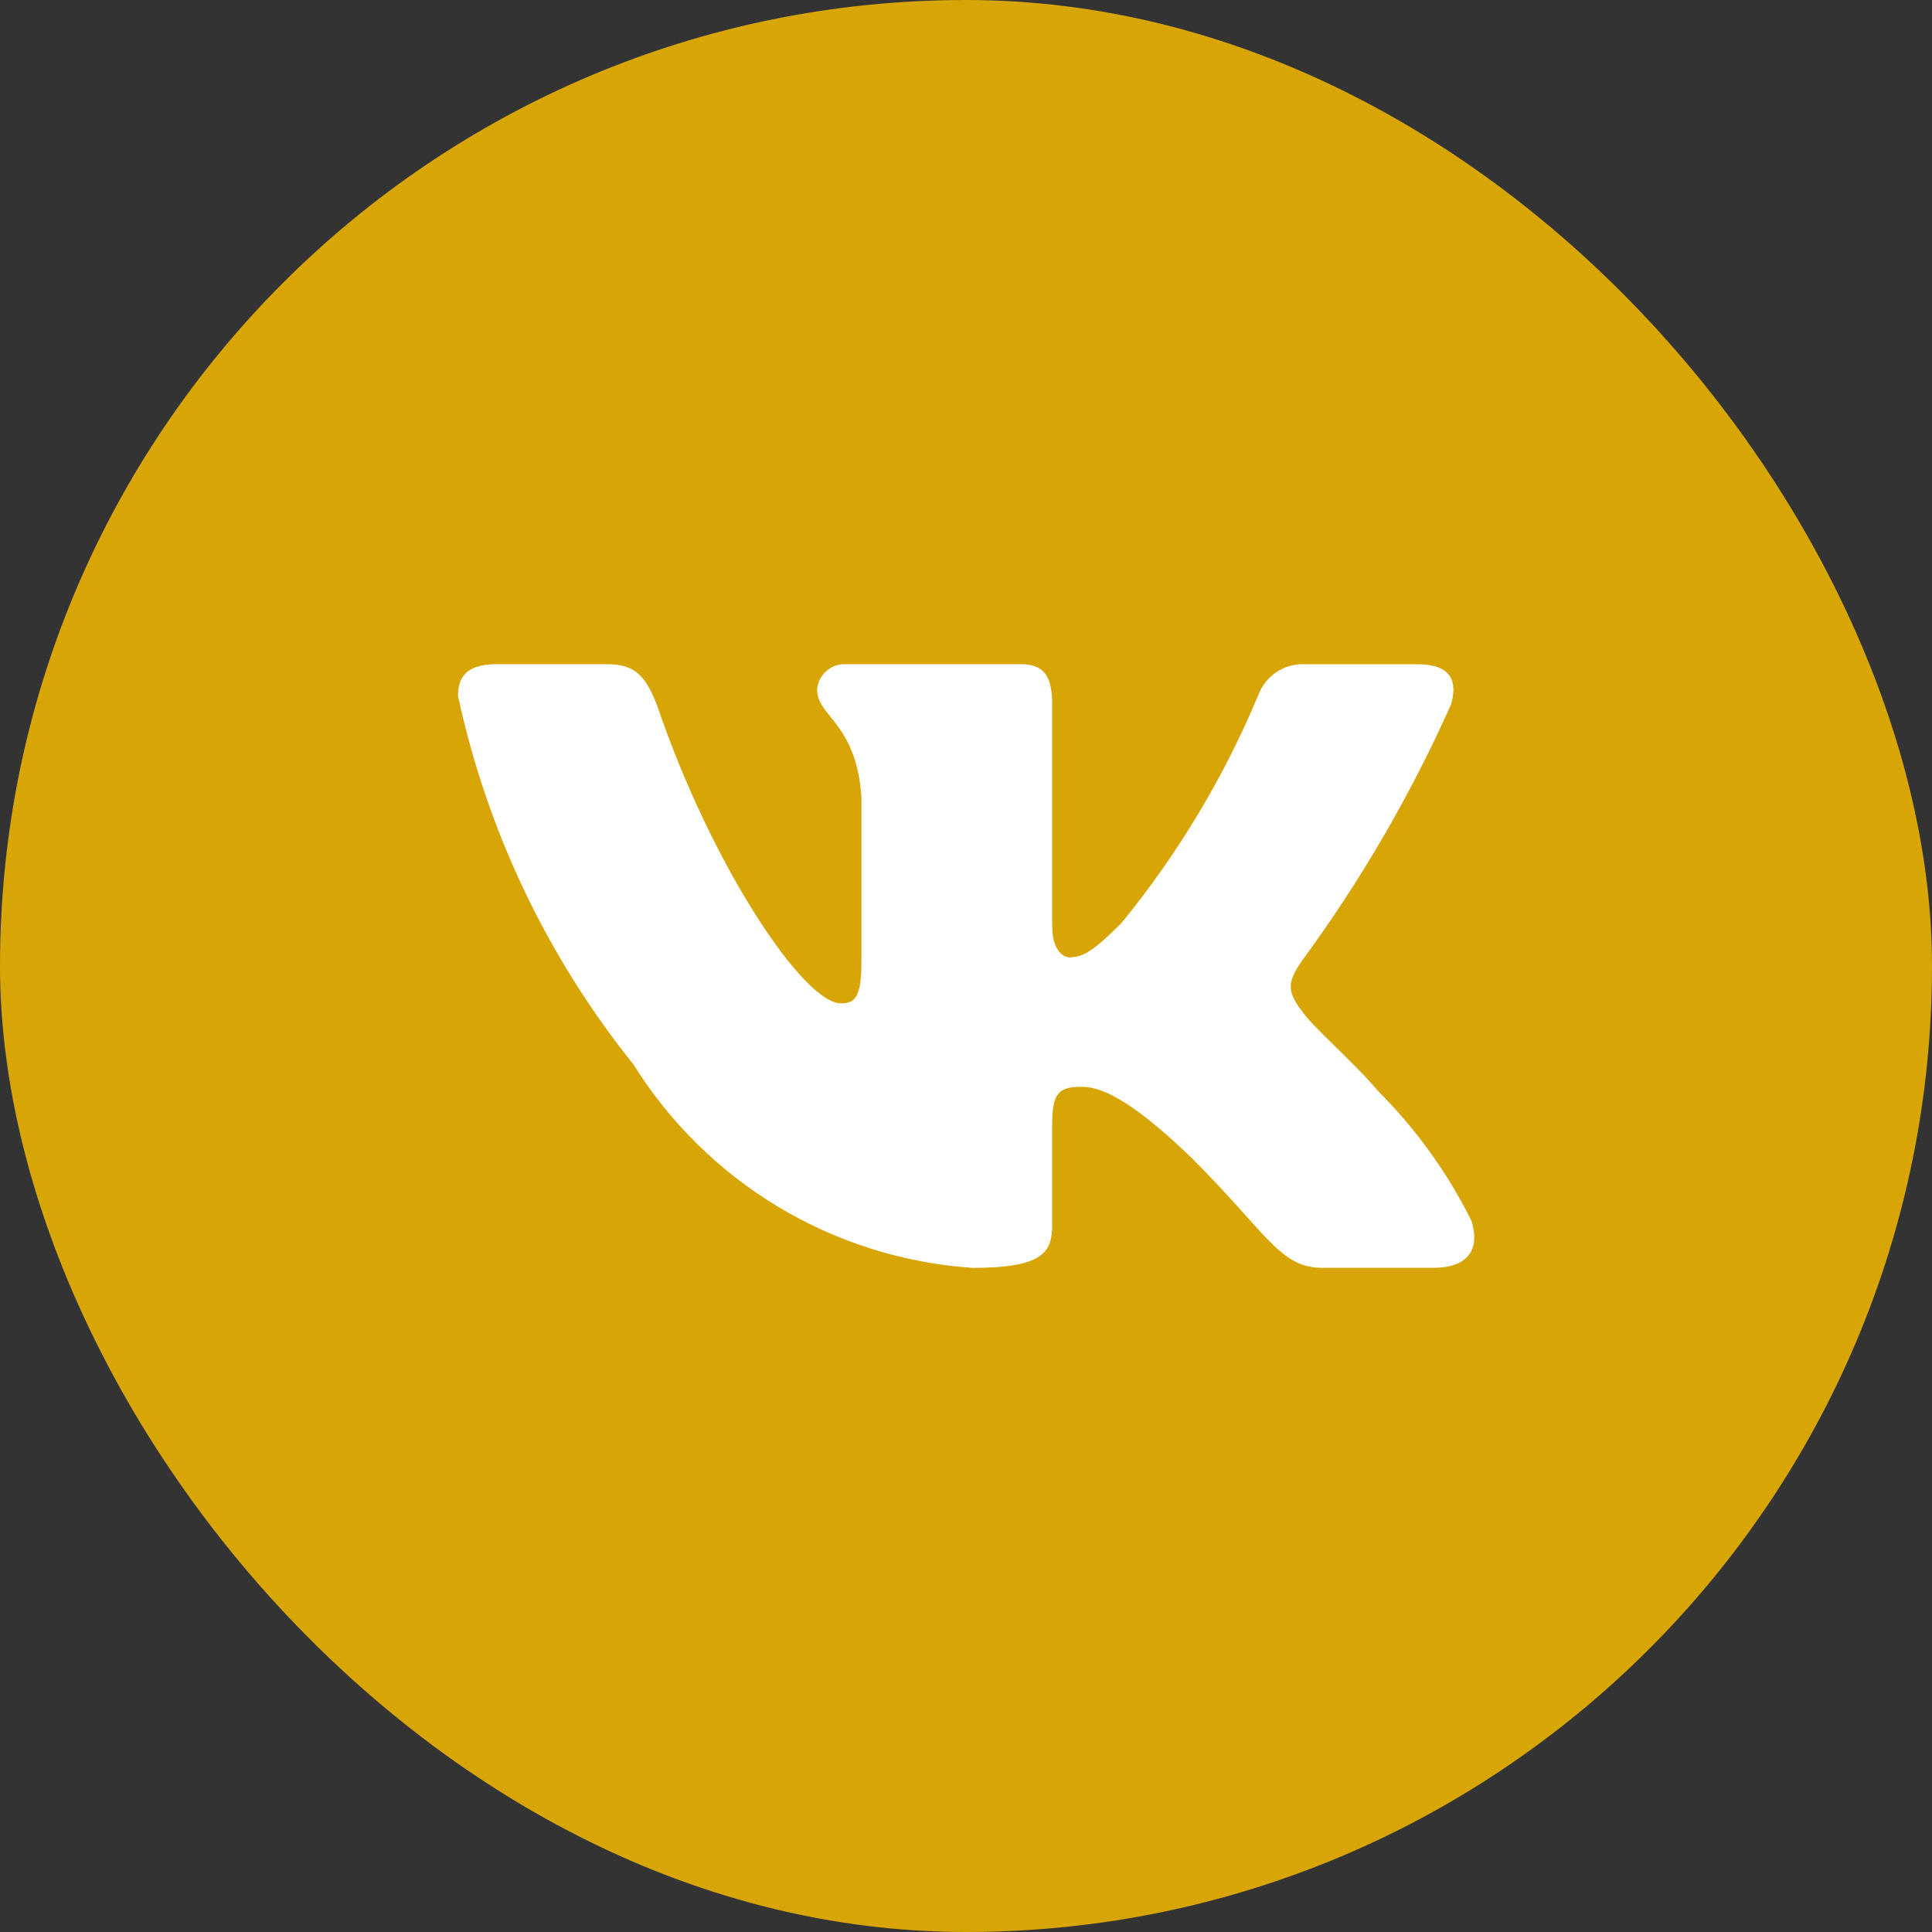
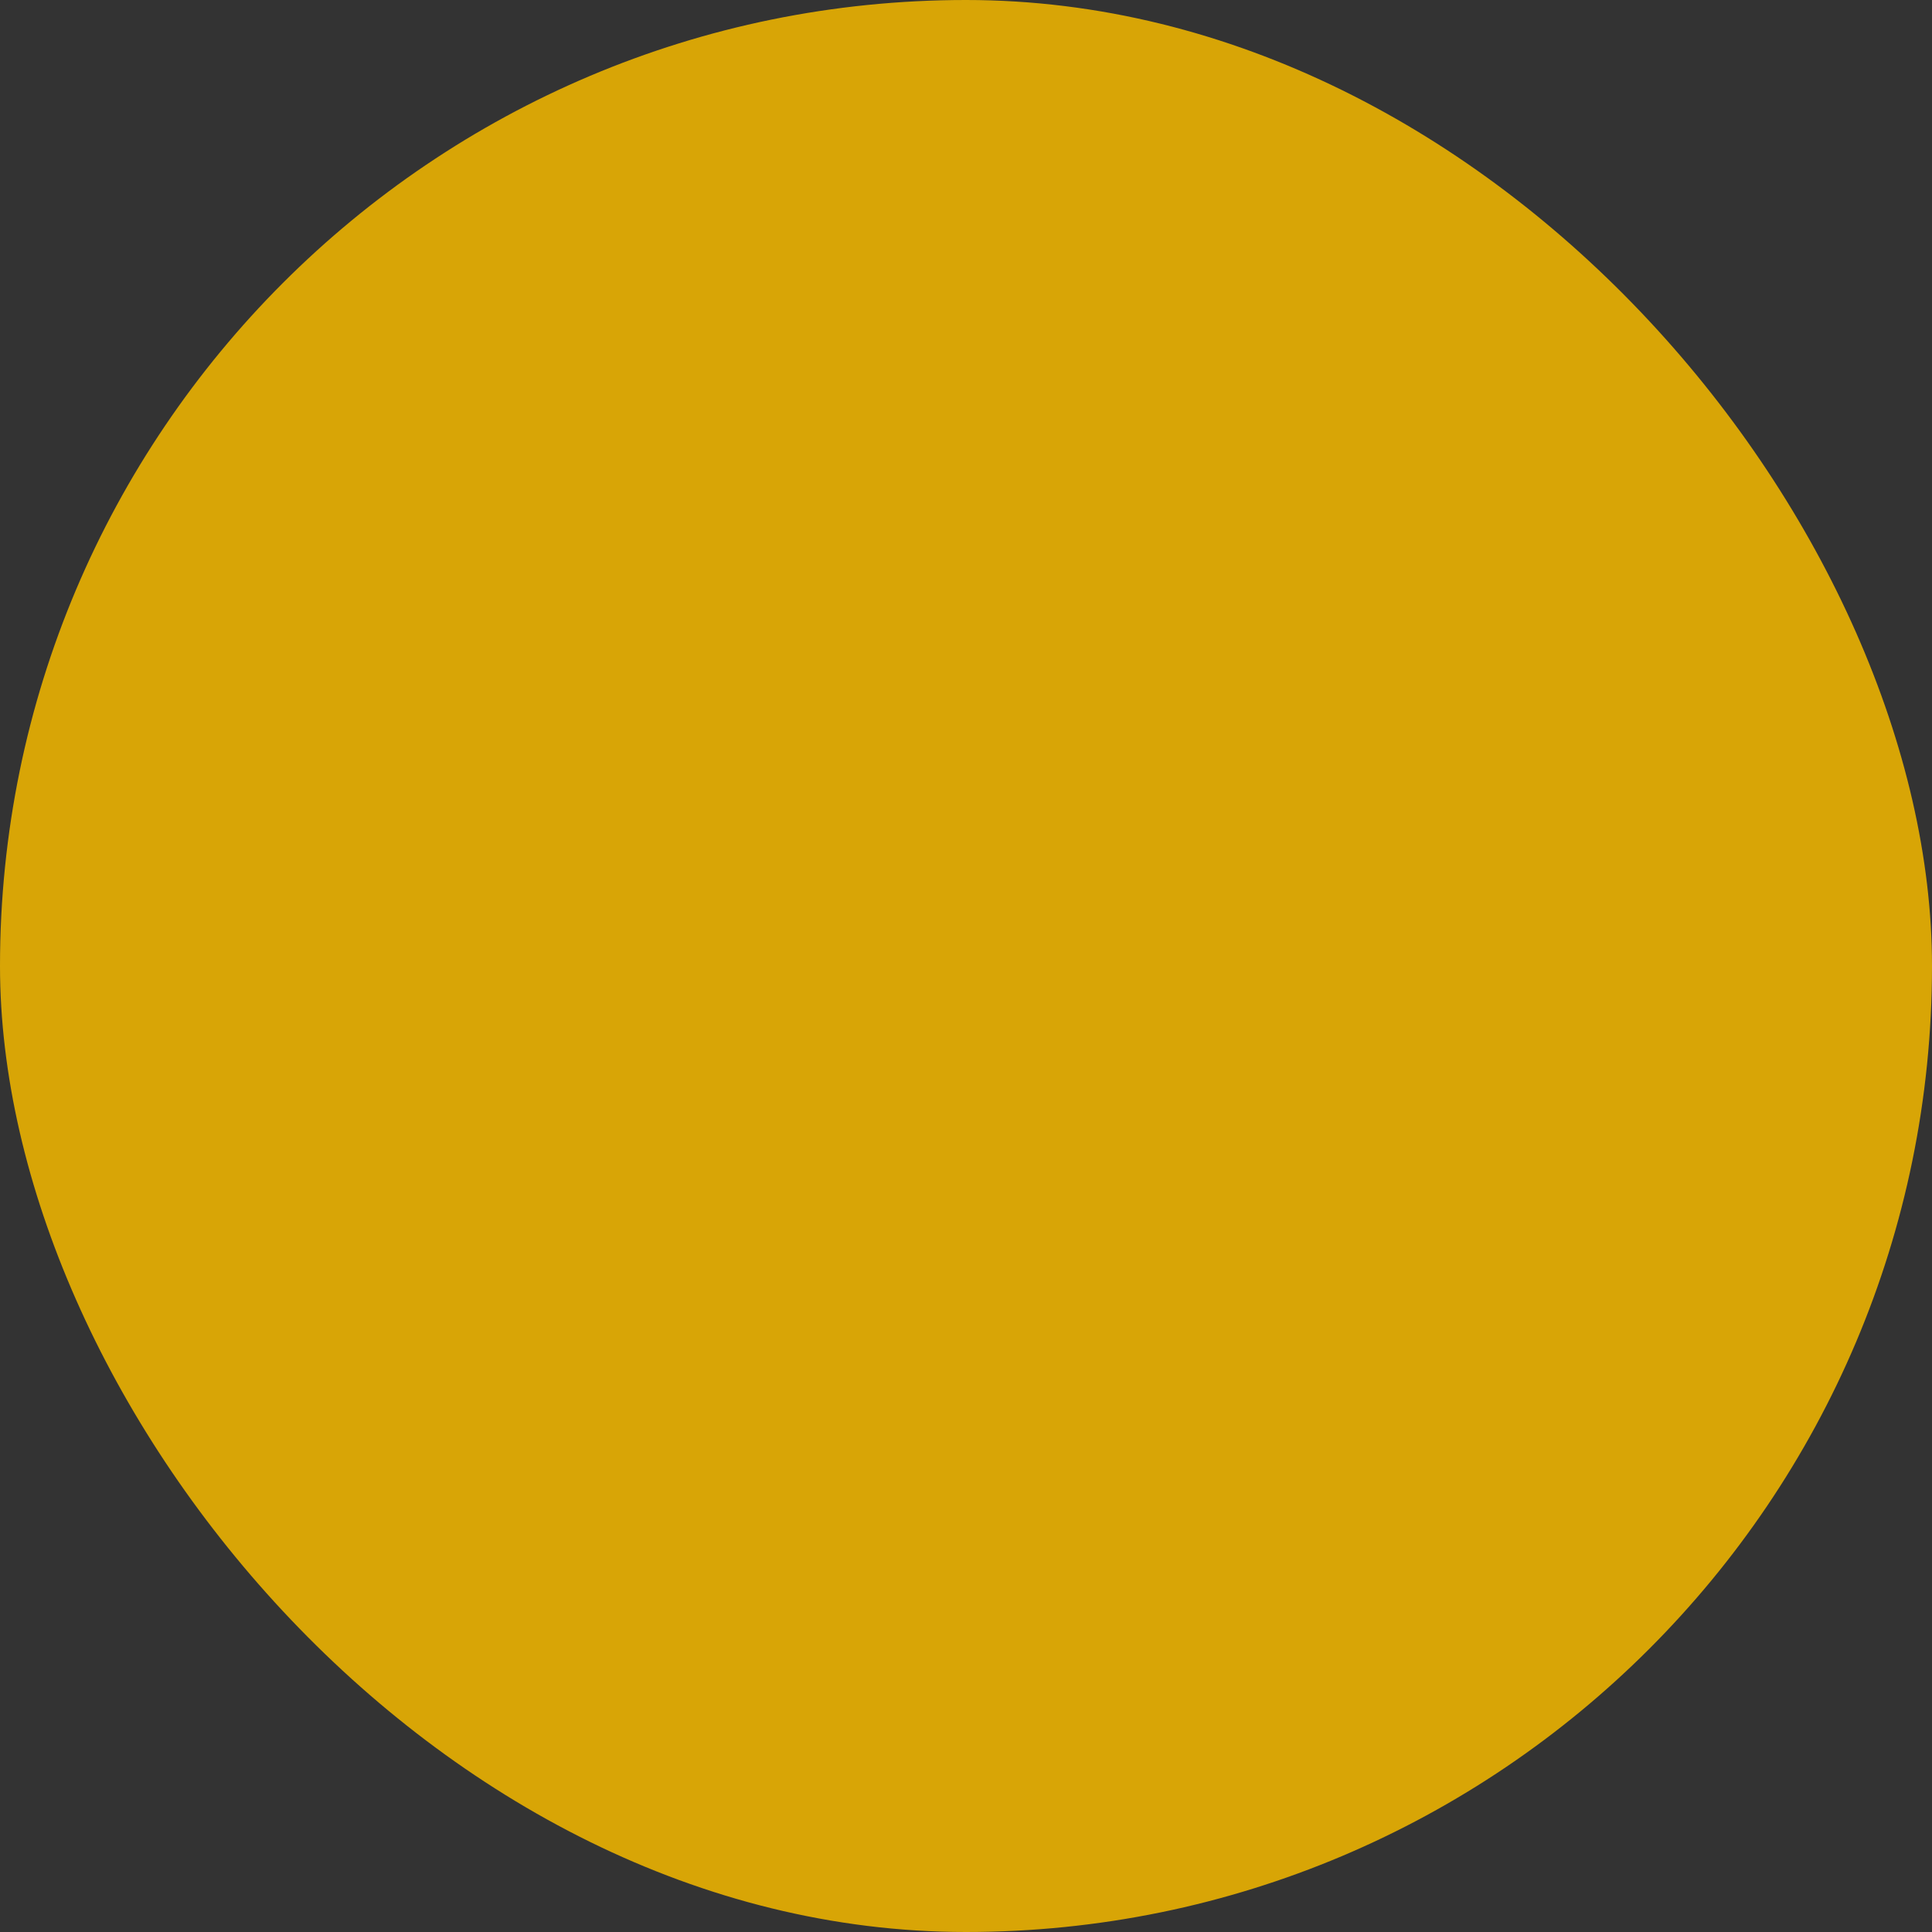
<svg xmlns="http://www.w3.org/2000/svg" width="32" height="32" viewBox="0 0 32 32" fill="none">
  <rect x="0" y="0" width="32" height="32" fill="#333333" stroke="none" />
  <rect width="32" height="32" rx="16" fill="#D8A506" />
-   <path d="M23.742 20.999H21.899C21.202 20.999 20.992 20.435 19.743 19.184C18.651 18.132 18.19 18.001 17.913 18.001C17.532 18.001 17.427 18.106 17.427 18.632V20.289C17.427 20.738 17.282 21 16.111 21C14.975 20.924 13.873 20.578 12.896 19.993C11.92 19.407 11.096 18.598 10.493 17.632C9.063 15.851 8.068 13.761 7.586 11.528C7.586 11.252 7.691 11.001 8.218 11.001H10.059C10.532 11.001 10.703 11.212 10.889 11.699C11.783 14.33 13.308 16.619 13.928 16.619C14.165 16.619 14.268 16.514 14.268 15.922V13.212C14.19 11.975 13.534 11.871 13.534 11.424C13.542 11.306 13.596 11.195 13.684 11.117C13.772 11.038 13.888 10.996 14.006 11.001H16.901C17.296 11.001 17.427 11.198 17.427 11.671V15.33C17.427 15.725 17.597 15.856 17.716 15.856C17.954 15.856 18.136 15.725 18.572 15.291C19.505 14.152 20.267 12.885 20.835 11.527C20.893 11.364 21.002 11.224 21.147 11.129C21.292 11.034 21.464 10.99 21.637 11.002H23.479C24.032 11.002 24.149 11.278 24.032 11.672C23.361 13.173 22.532 14.598 21.558 15.922C21.36 16.225 21.281 16.383 21.558 16.738C21.741 17.014 22.387 17.554 22.821 18.067C23.452 18.697 23.977 19.425 24.373 20.223C24.531 20.737 24.268 20.999 23.742 20.999Z" fill="white" />
</svg>